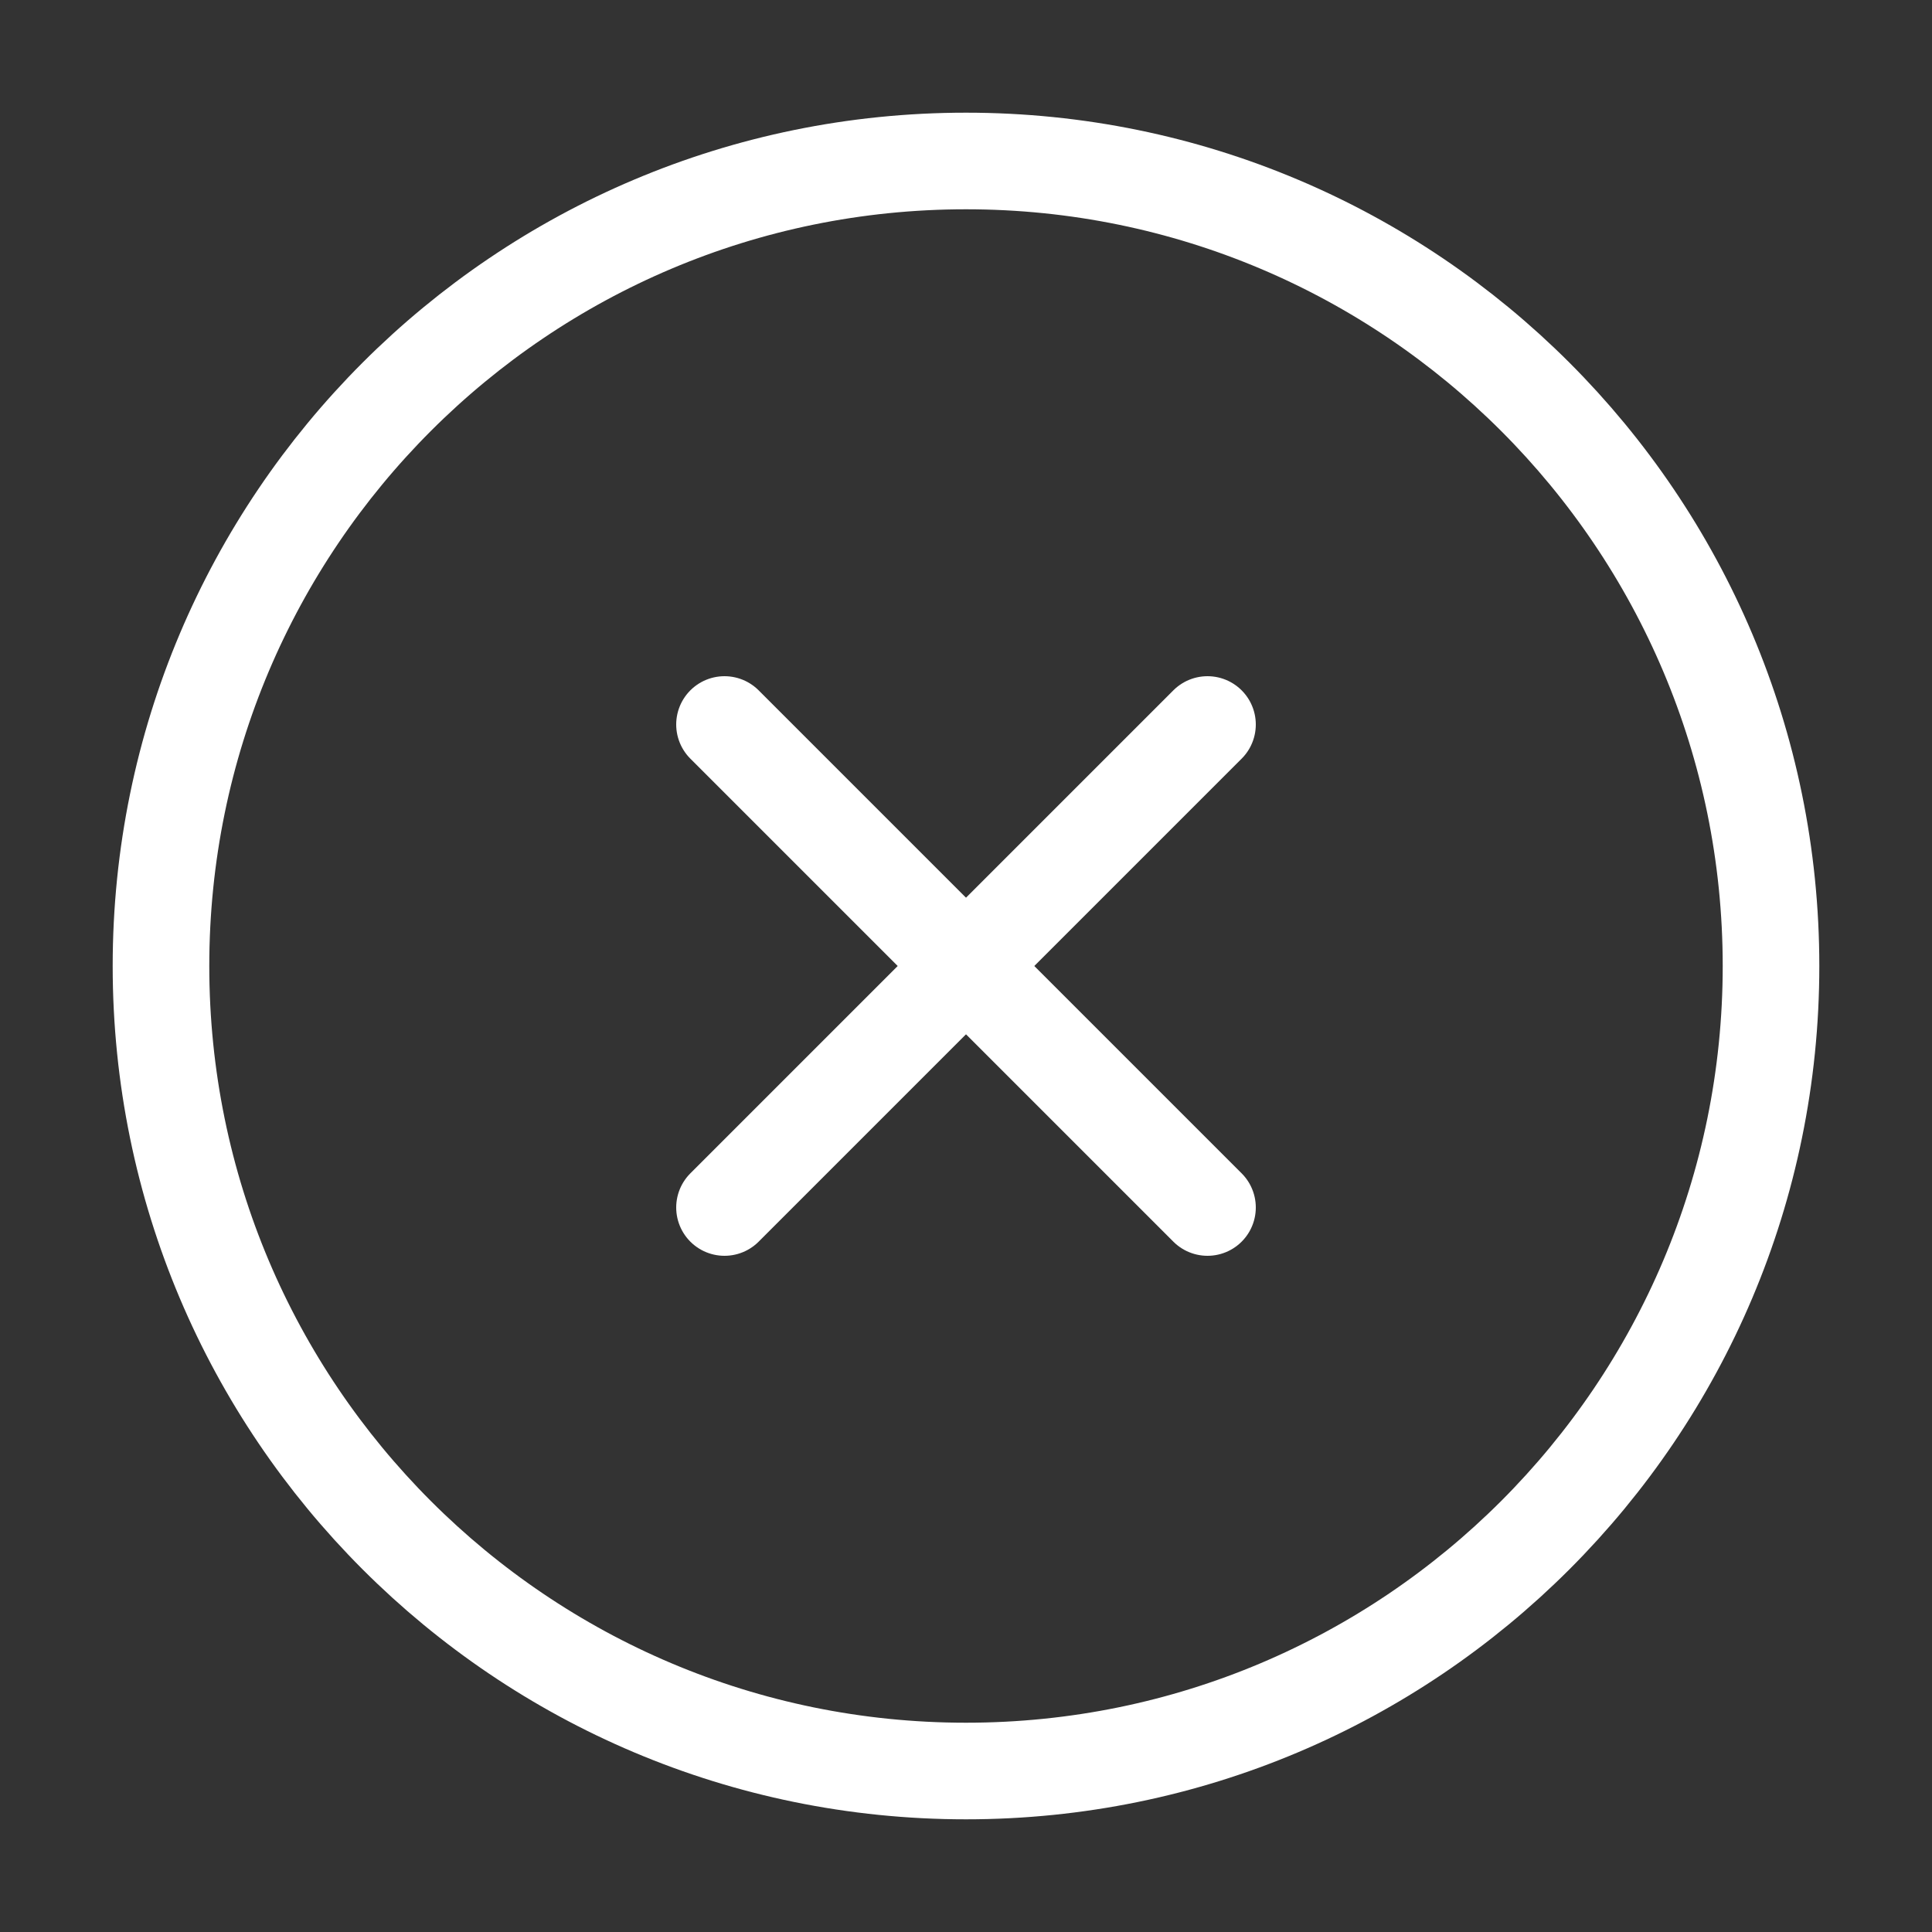
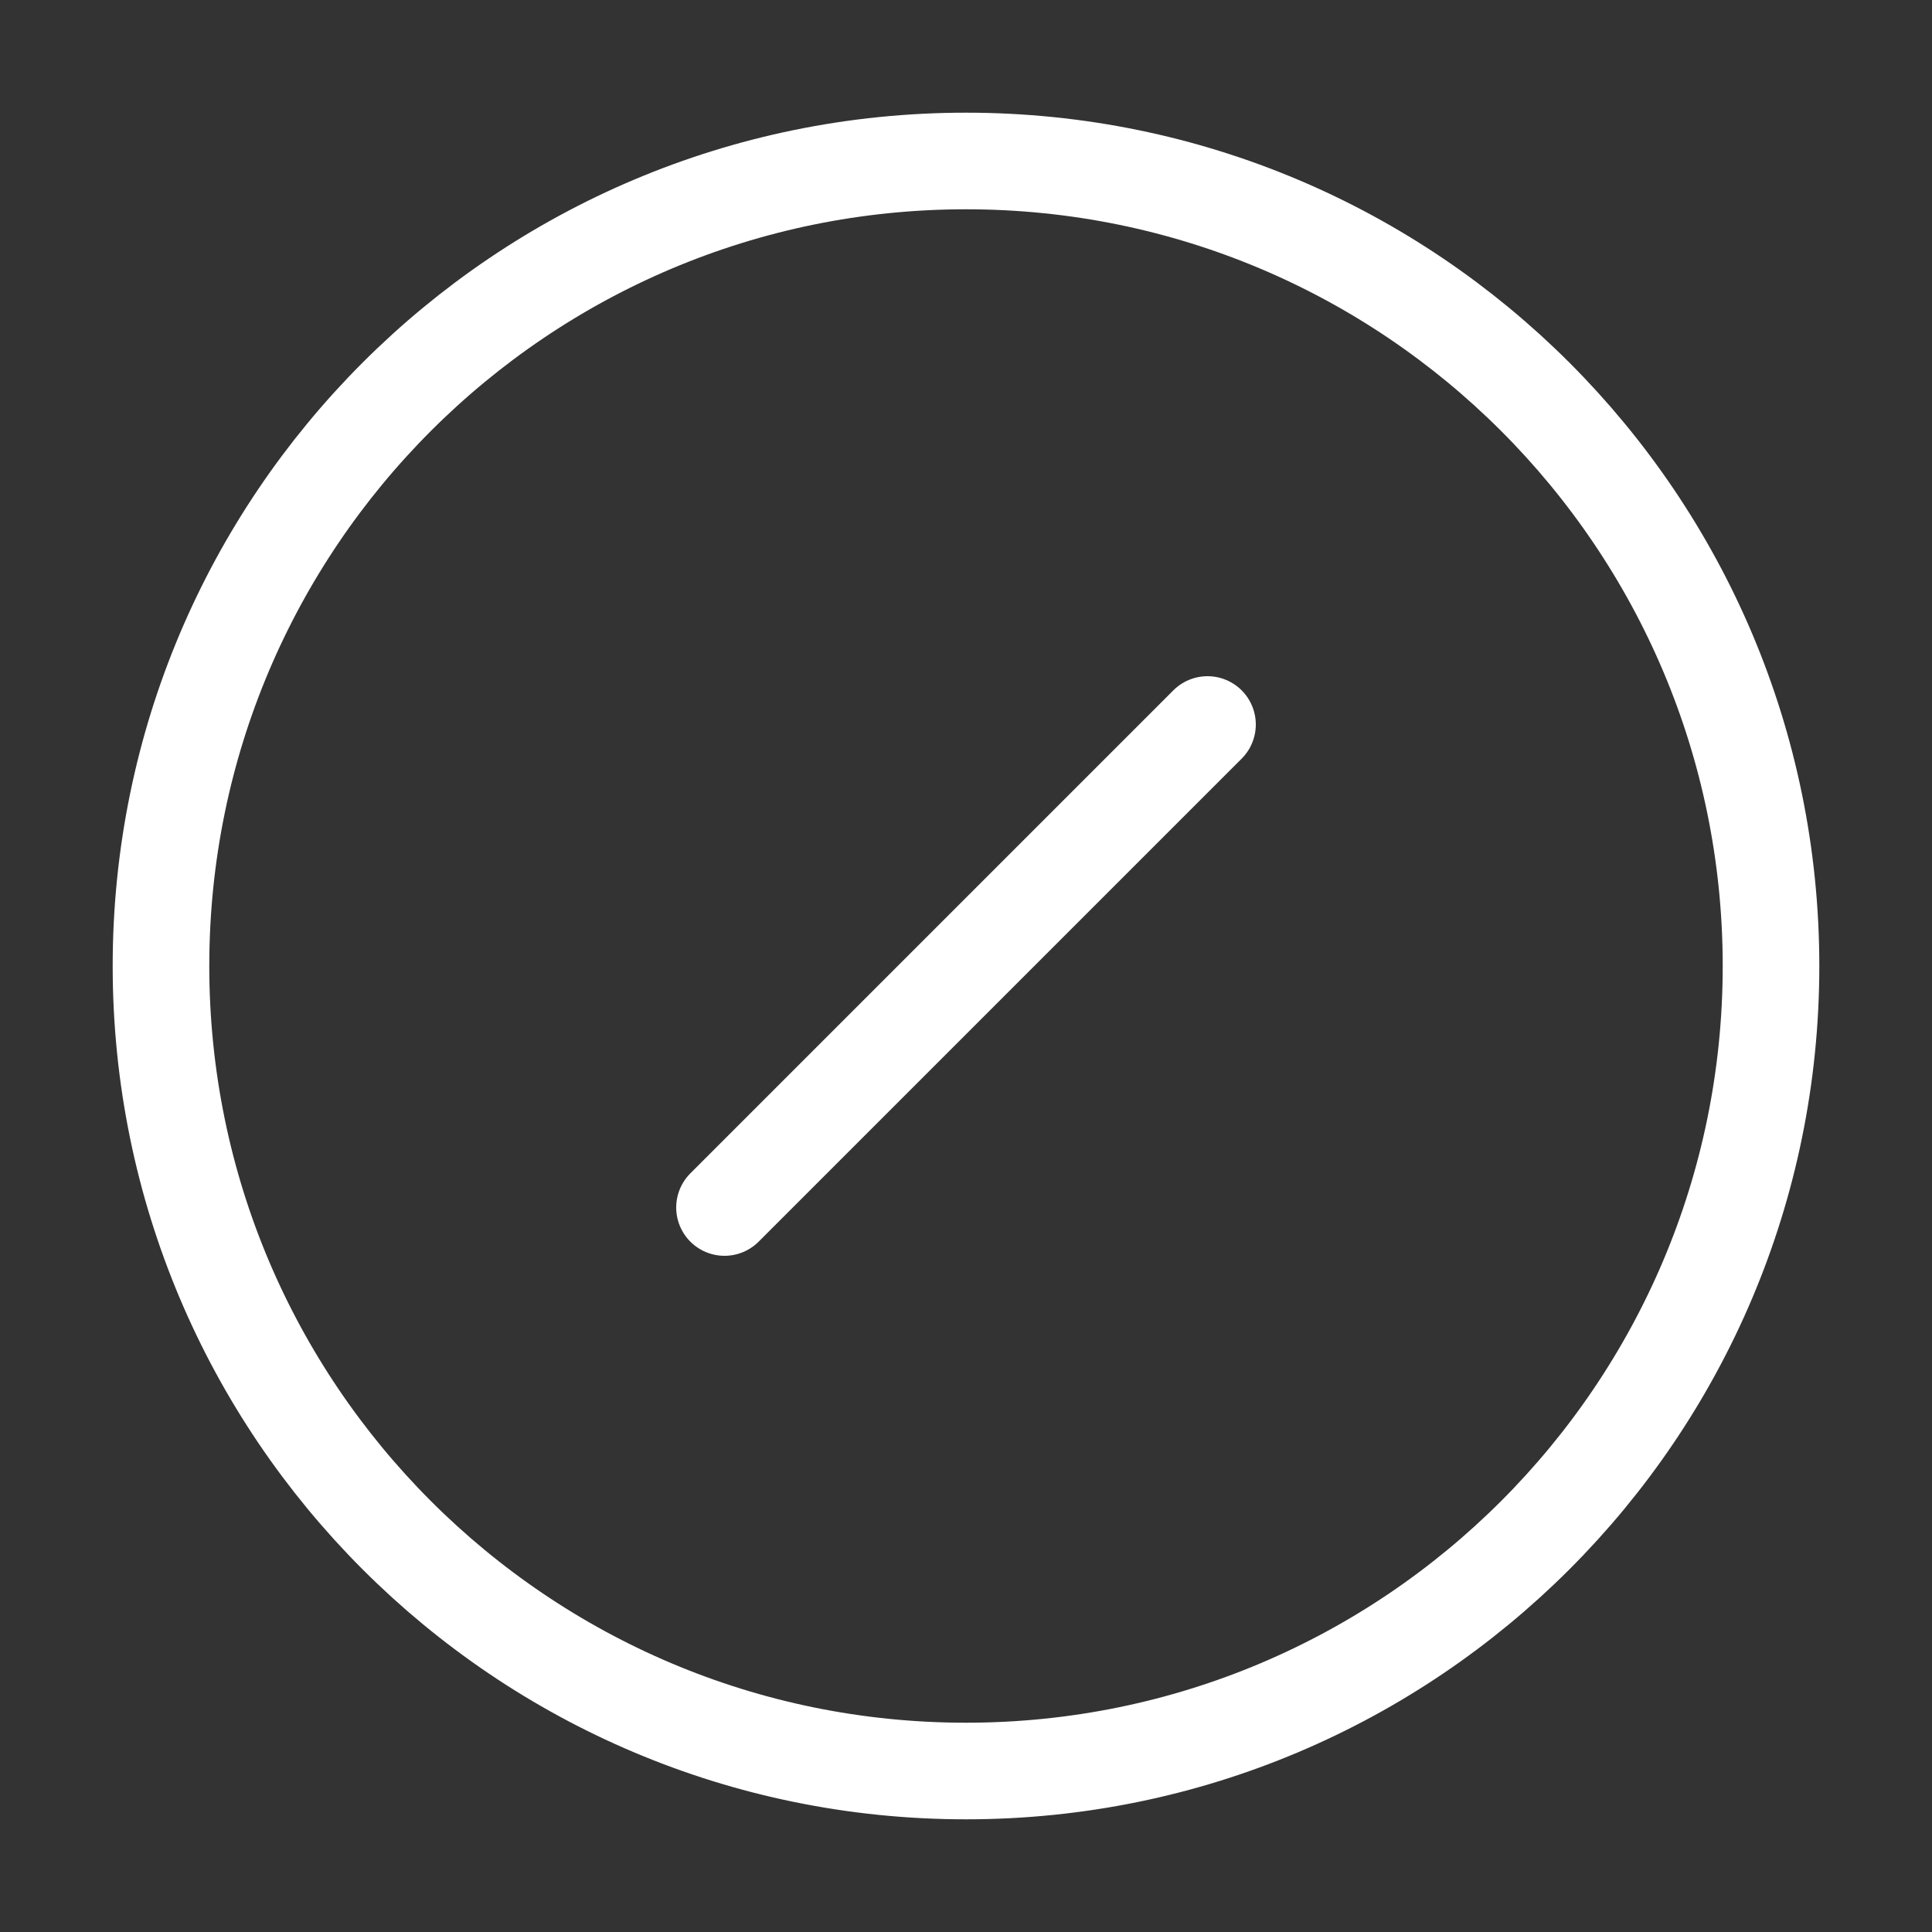
<svg xmlns="http://www.w3.org/2000/svg" width="40" height="40" viewBox="0 0 40 40" fill="none">
  <rect x="0" y="0" width="40" height="40" fill="#333333" stroke="none" />
-   <path d="M20 36.667C29.205 36.667 36.667 29.205 36.667 20C36.667 10.795 29.205 3.333 20 3.333C10.795 3.333 3.333 10.795 3.333 20C3.333 29.205 10.795 36.667 20 36.667Z" stroke="#ffffff" stroke-width="2" stroke-linecap="round" stroke-linejoin="round" />
+   <path d="M20 36.667C29.205 36.667 36.667 29.205 36.667 20C36.667 10.795 29.205 3.333 20 3.333C10.795 3.333 3.333 10.795 3.333 20C3.333 29.205 10.795 36.667 20 36.667" stroke="#ffffff" stroke-width="2" stroke-linecap="round" stroke-linejoin="round" />
  <path d="M25 15L15 25" stroke="#ffffff" stroke-width="2" stroke-linecap="round" stroke-linejoin="round" />
-   <path d="M15 15L25 25" stroke="#ffffff" stroke-width="2" stroke-linecap="round" stroke-linejoin="round" />
</svg>